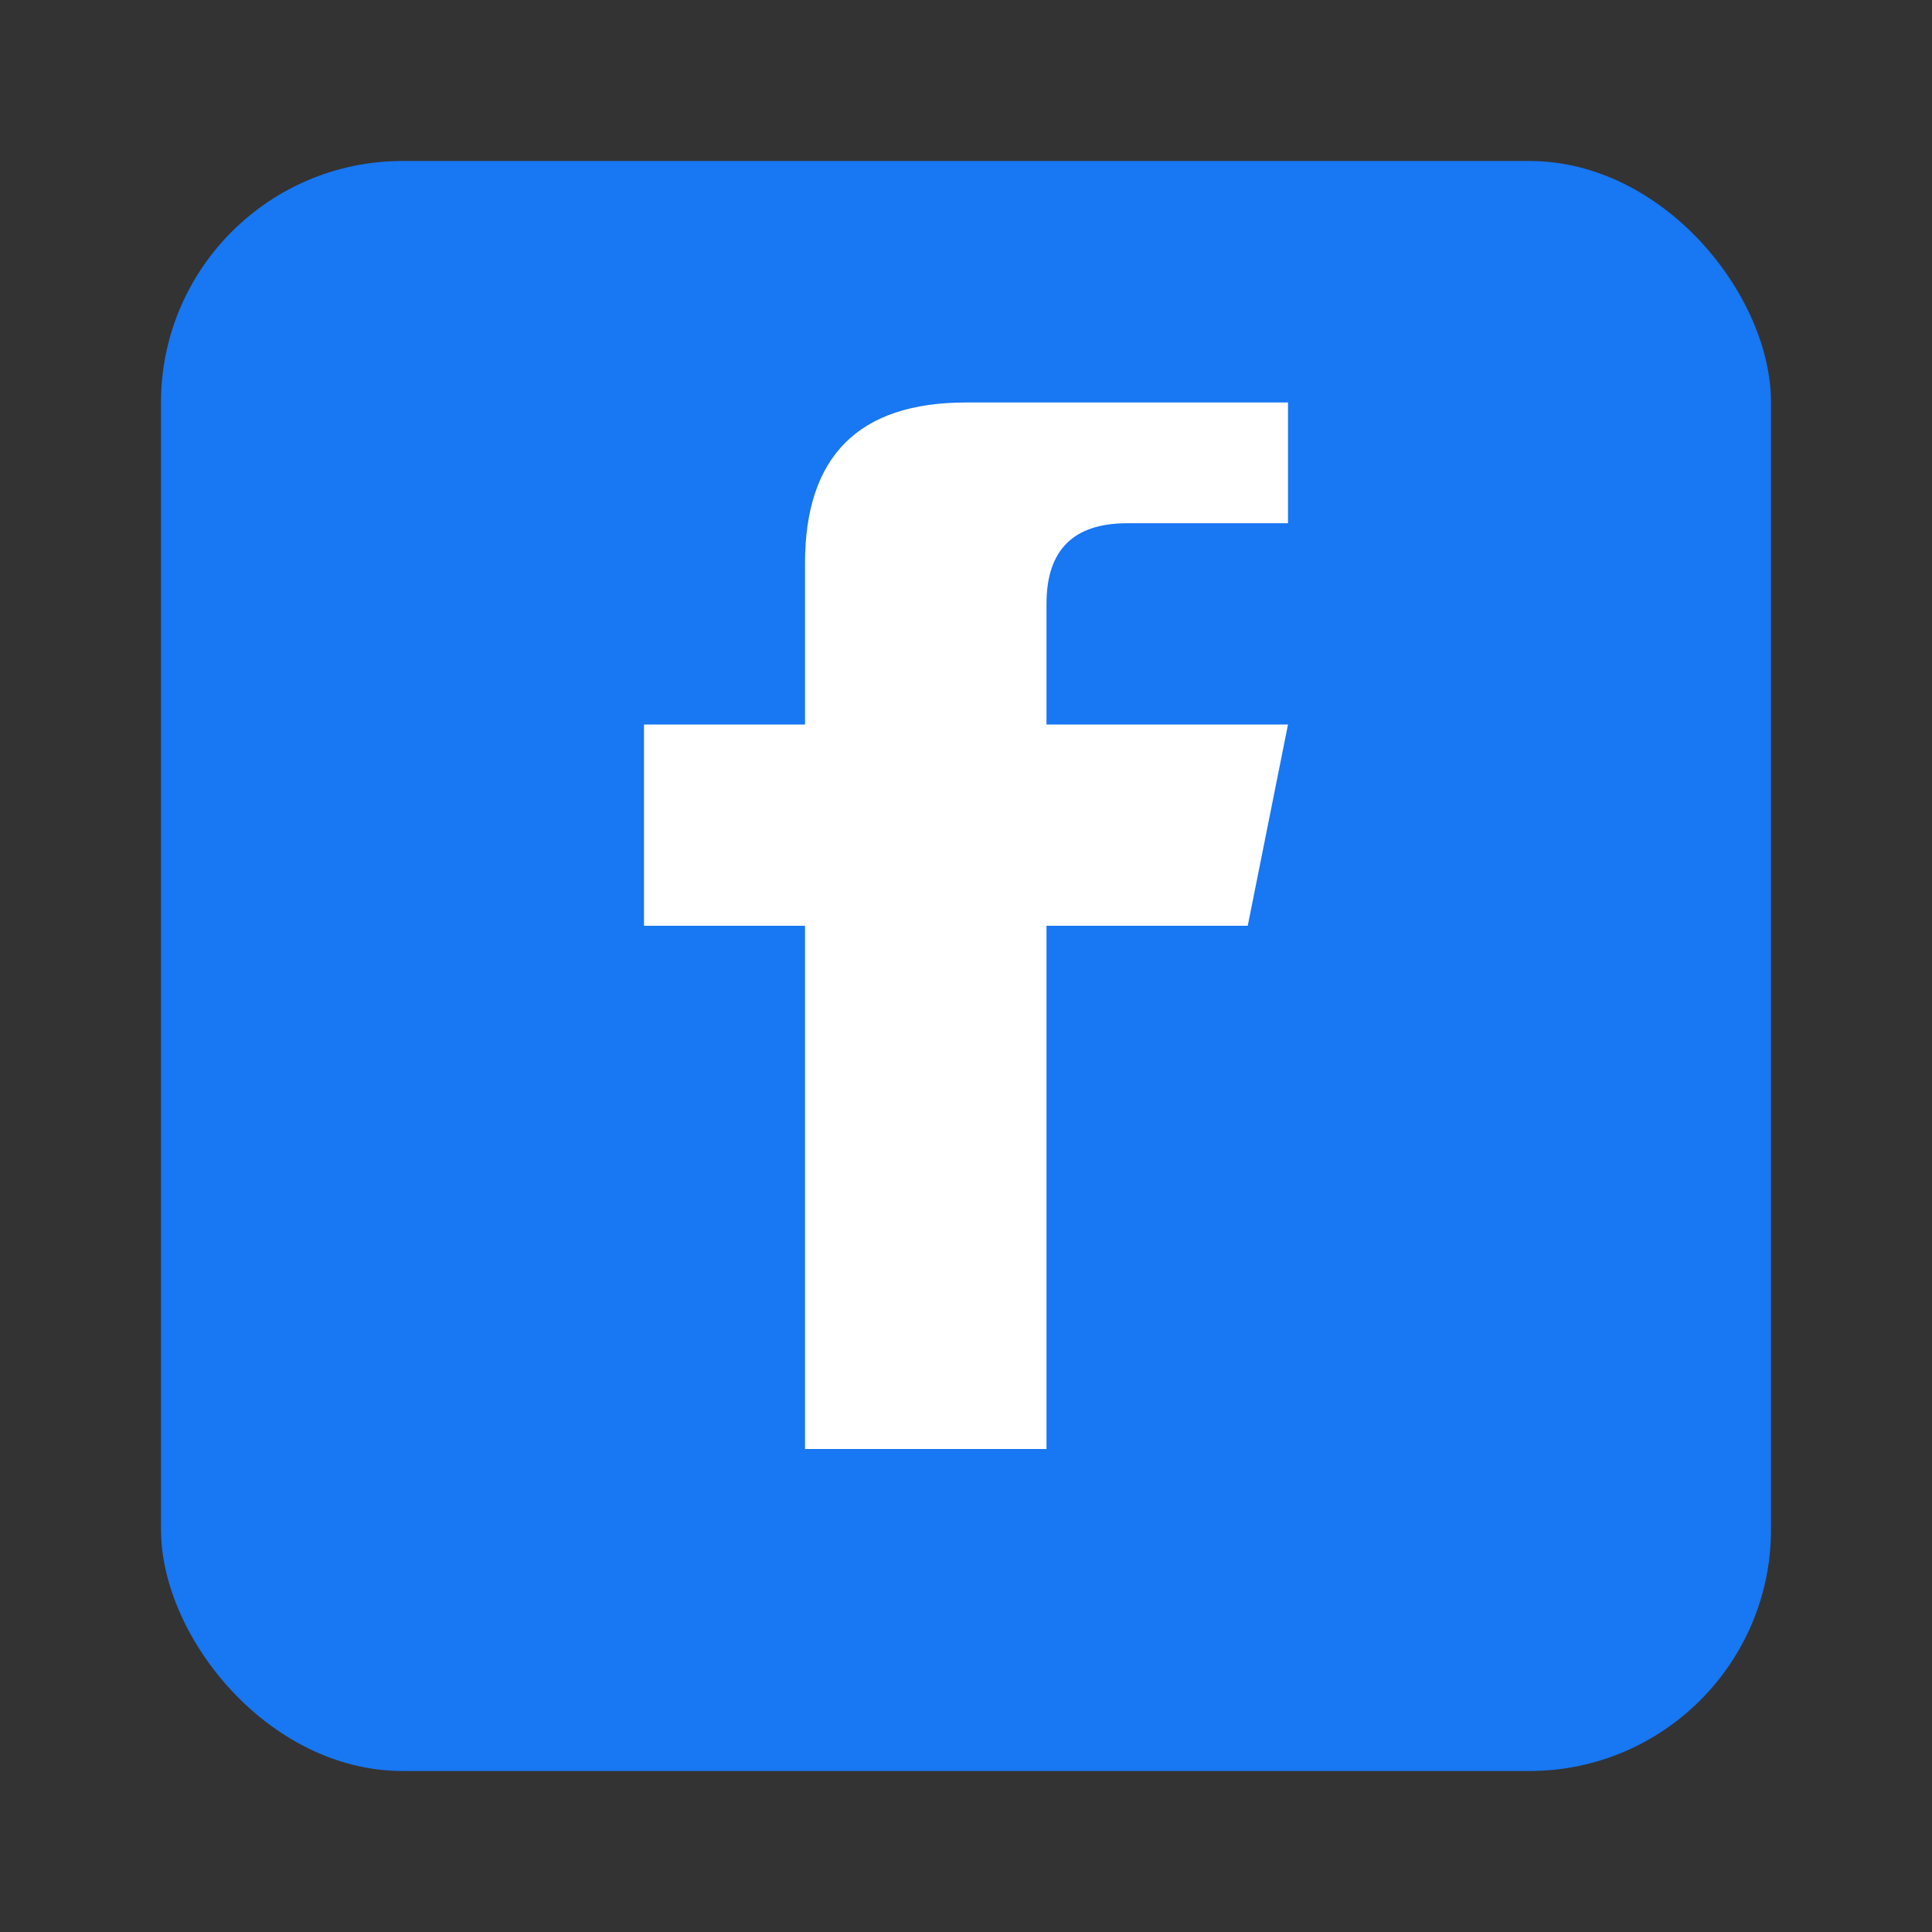
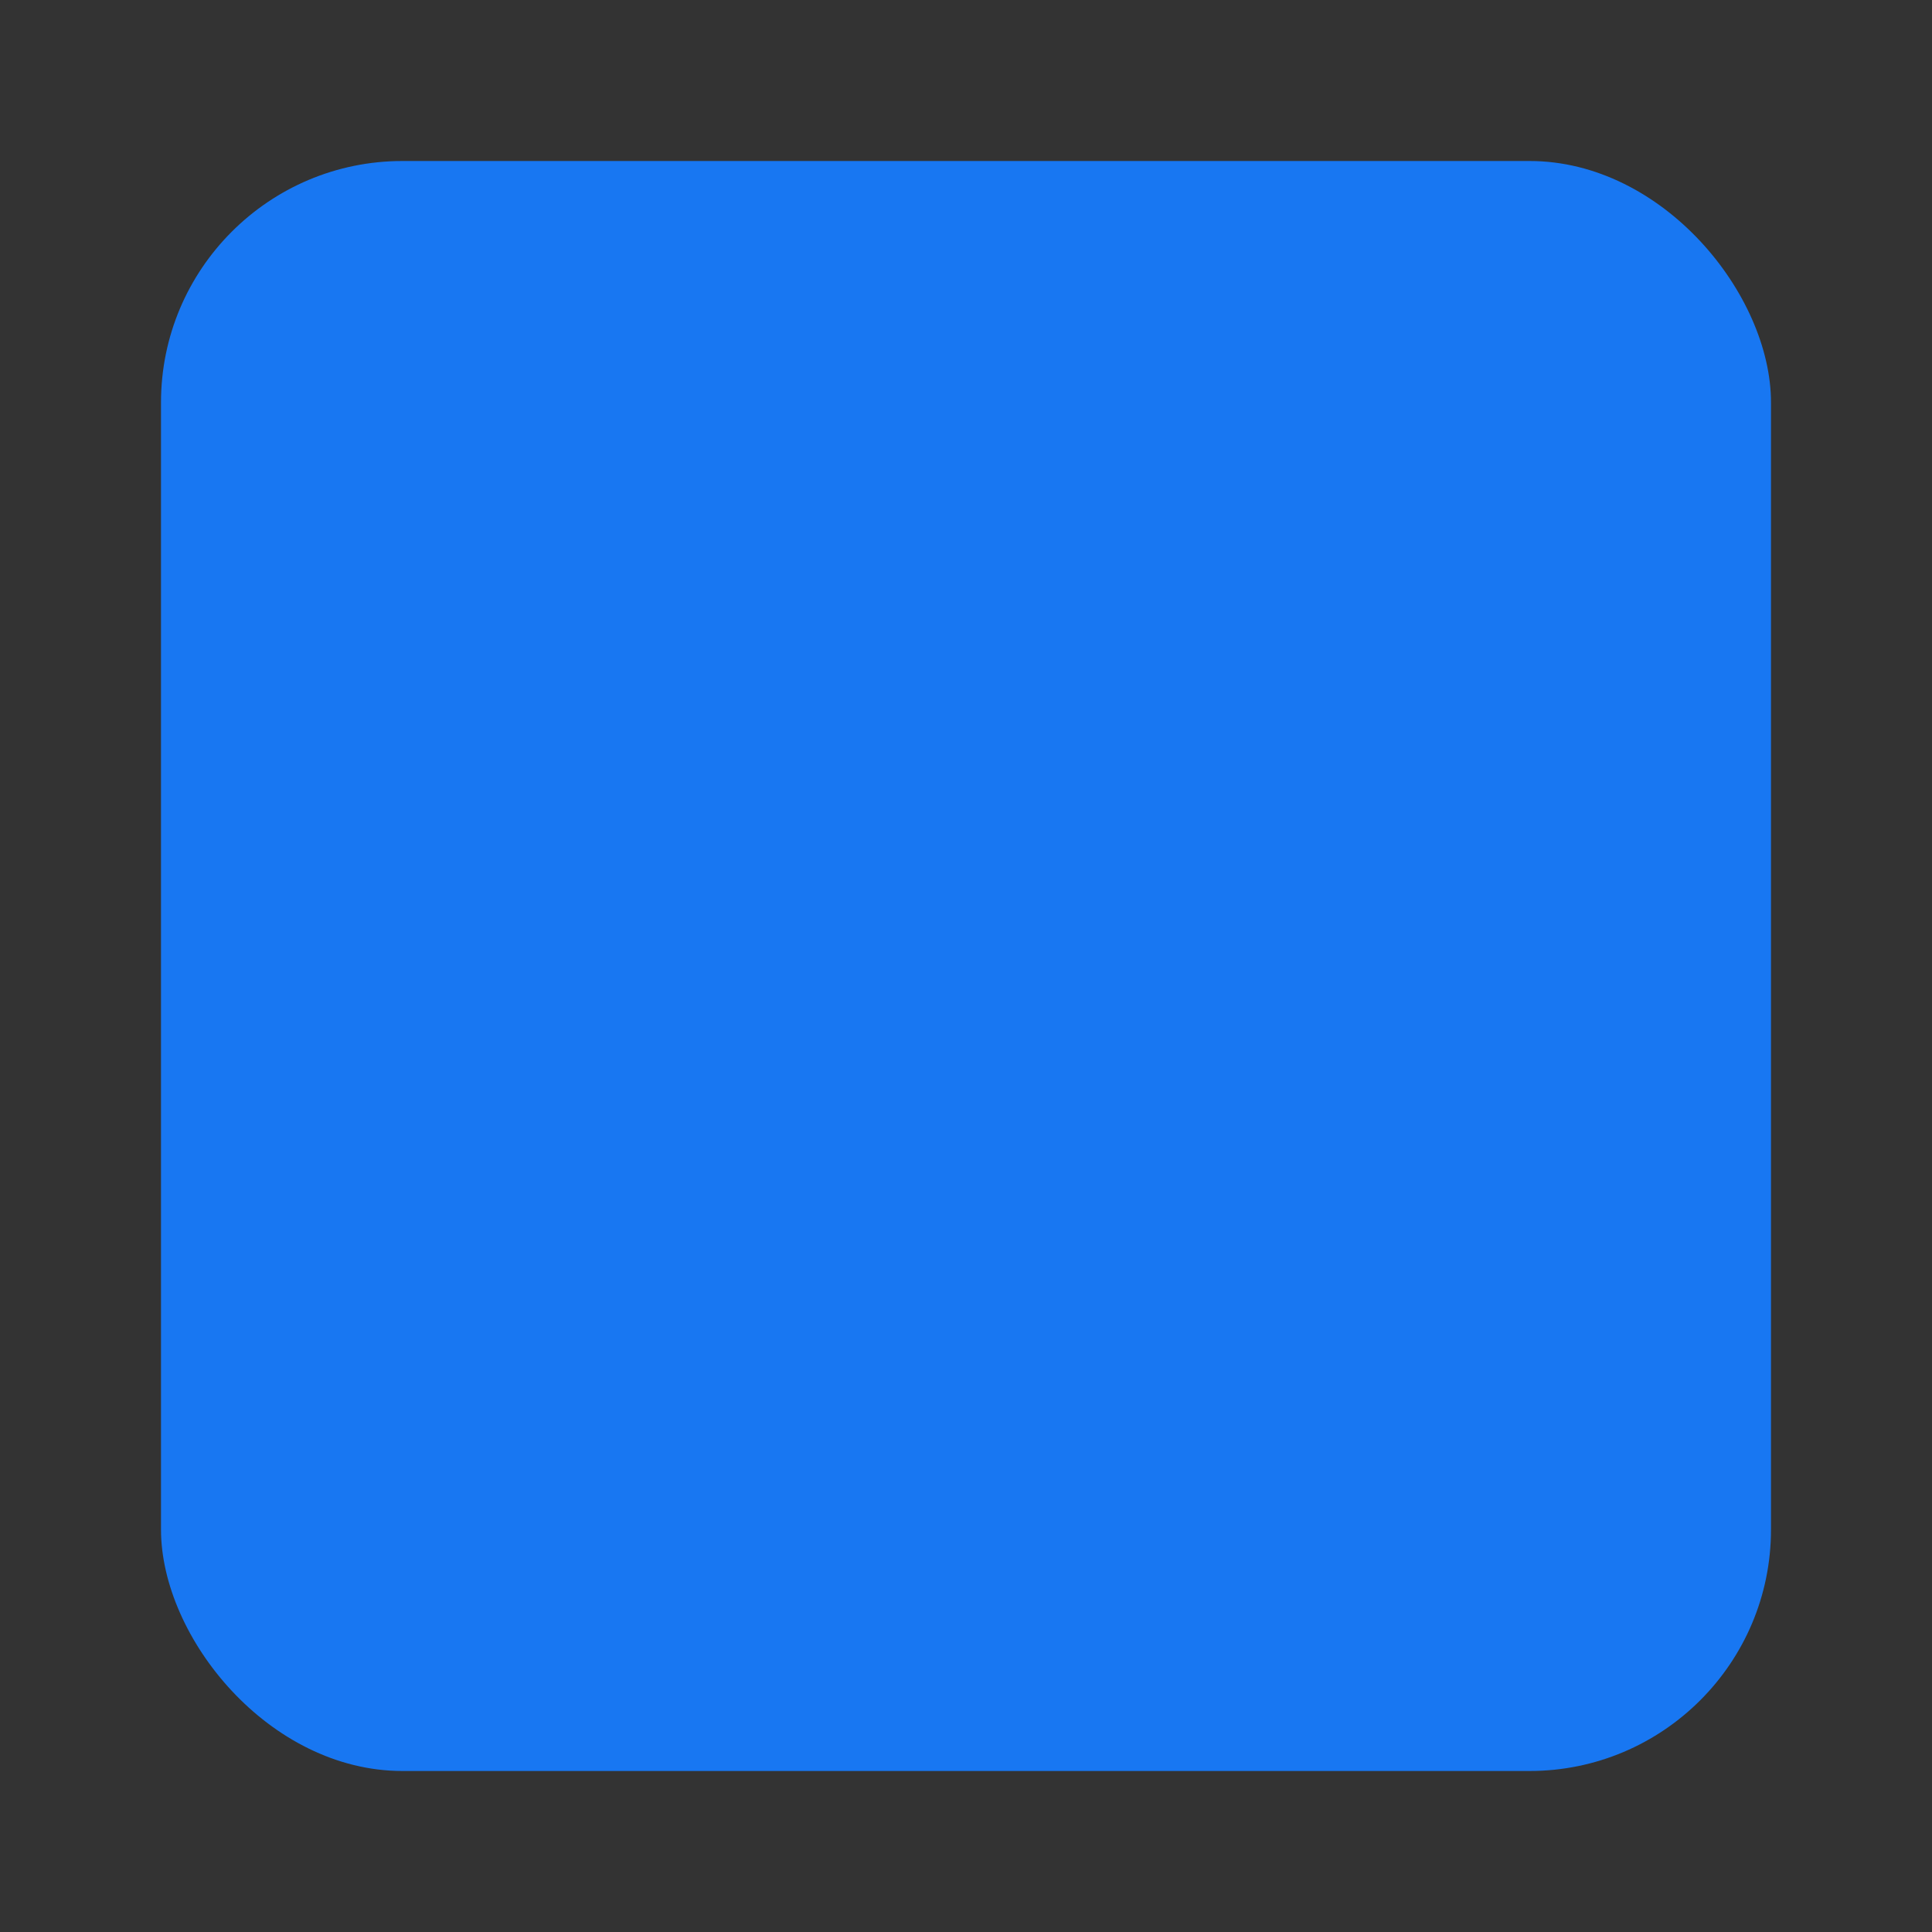
<svg xmlns="http://www.w3.org/2000/svg" width="24" height="24" viewBox="0 0 24 24" fill="none">
  <rect x="0" y="0" width="24" height="24" fill="#333333" stroke="none" />
  <rect x="2" y="2" width="20" height="20" rx="3" fill="#1877f2" />
-   <path d="M16 6.5 L14 6.5 Q13 6.5 13 7.5 L13 9 L16 9 L15.5 11.5 L13 11.5 L13 18 L10 18 L10 11.5 L8 11.5 L8 9 L10 9 L10 7 Q10 5 12 5 L16 5 Z" fill="white" />
</svg>